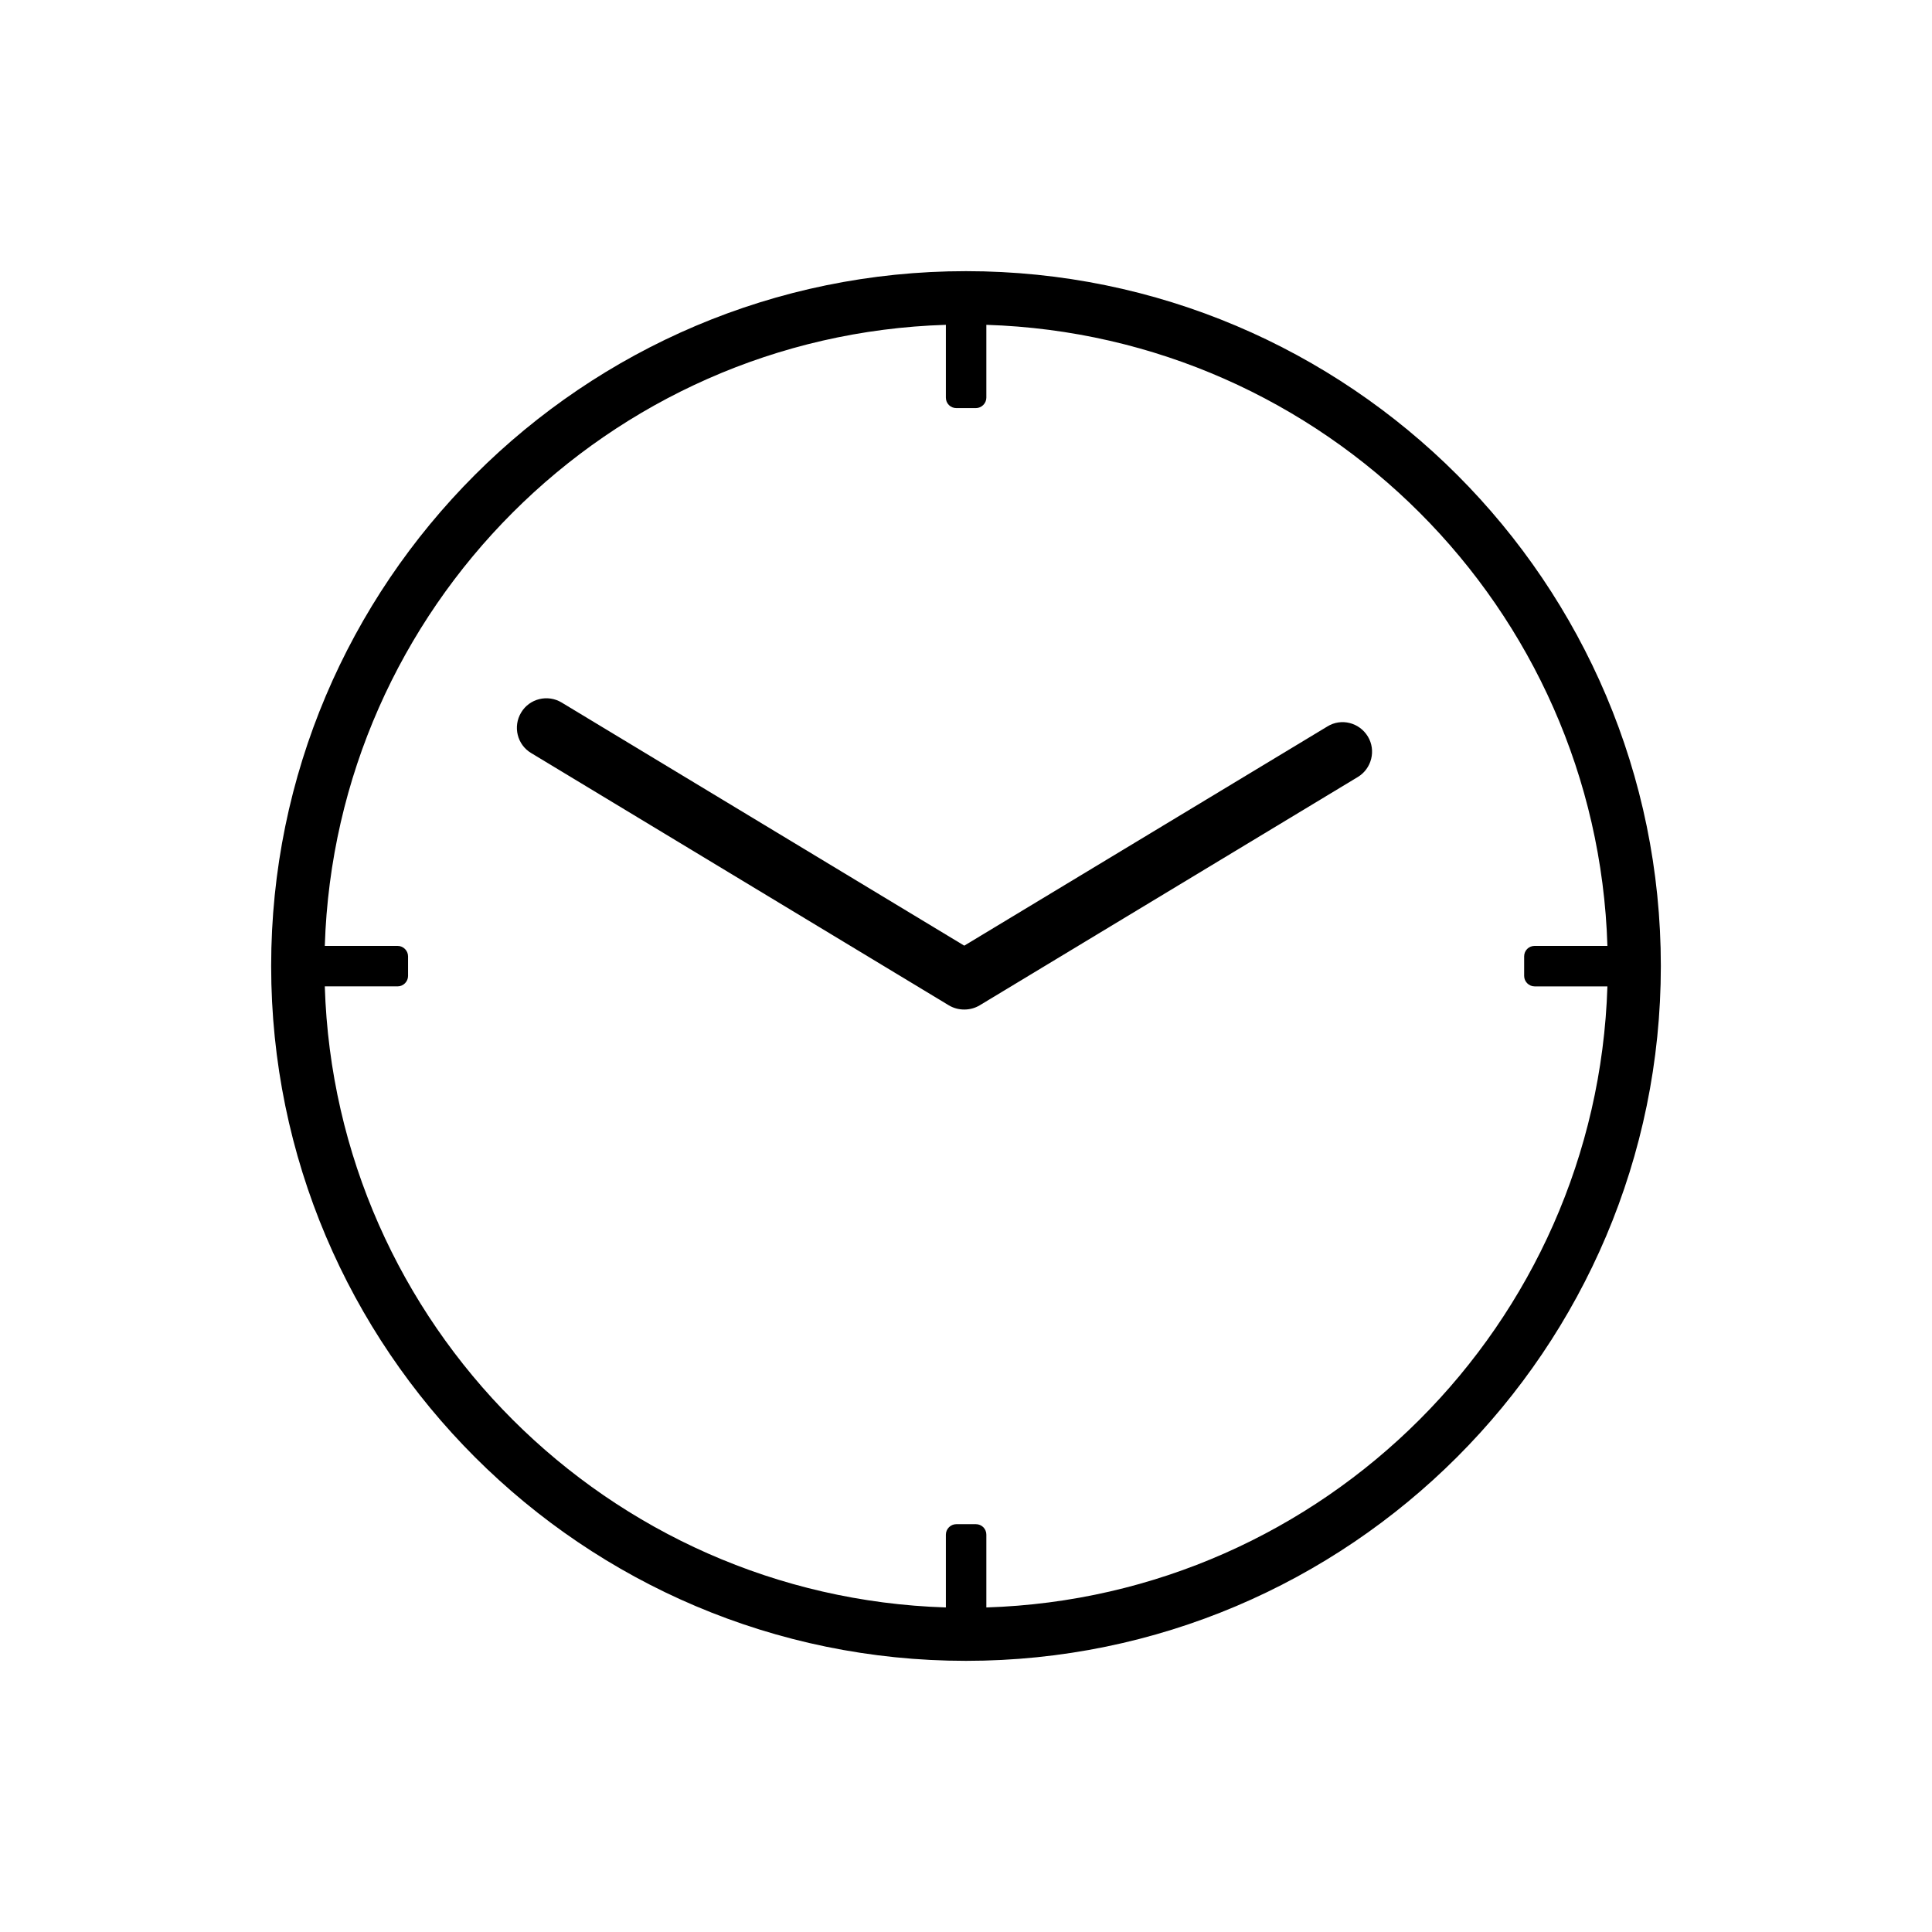
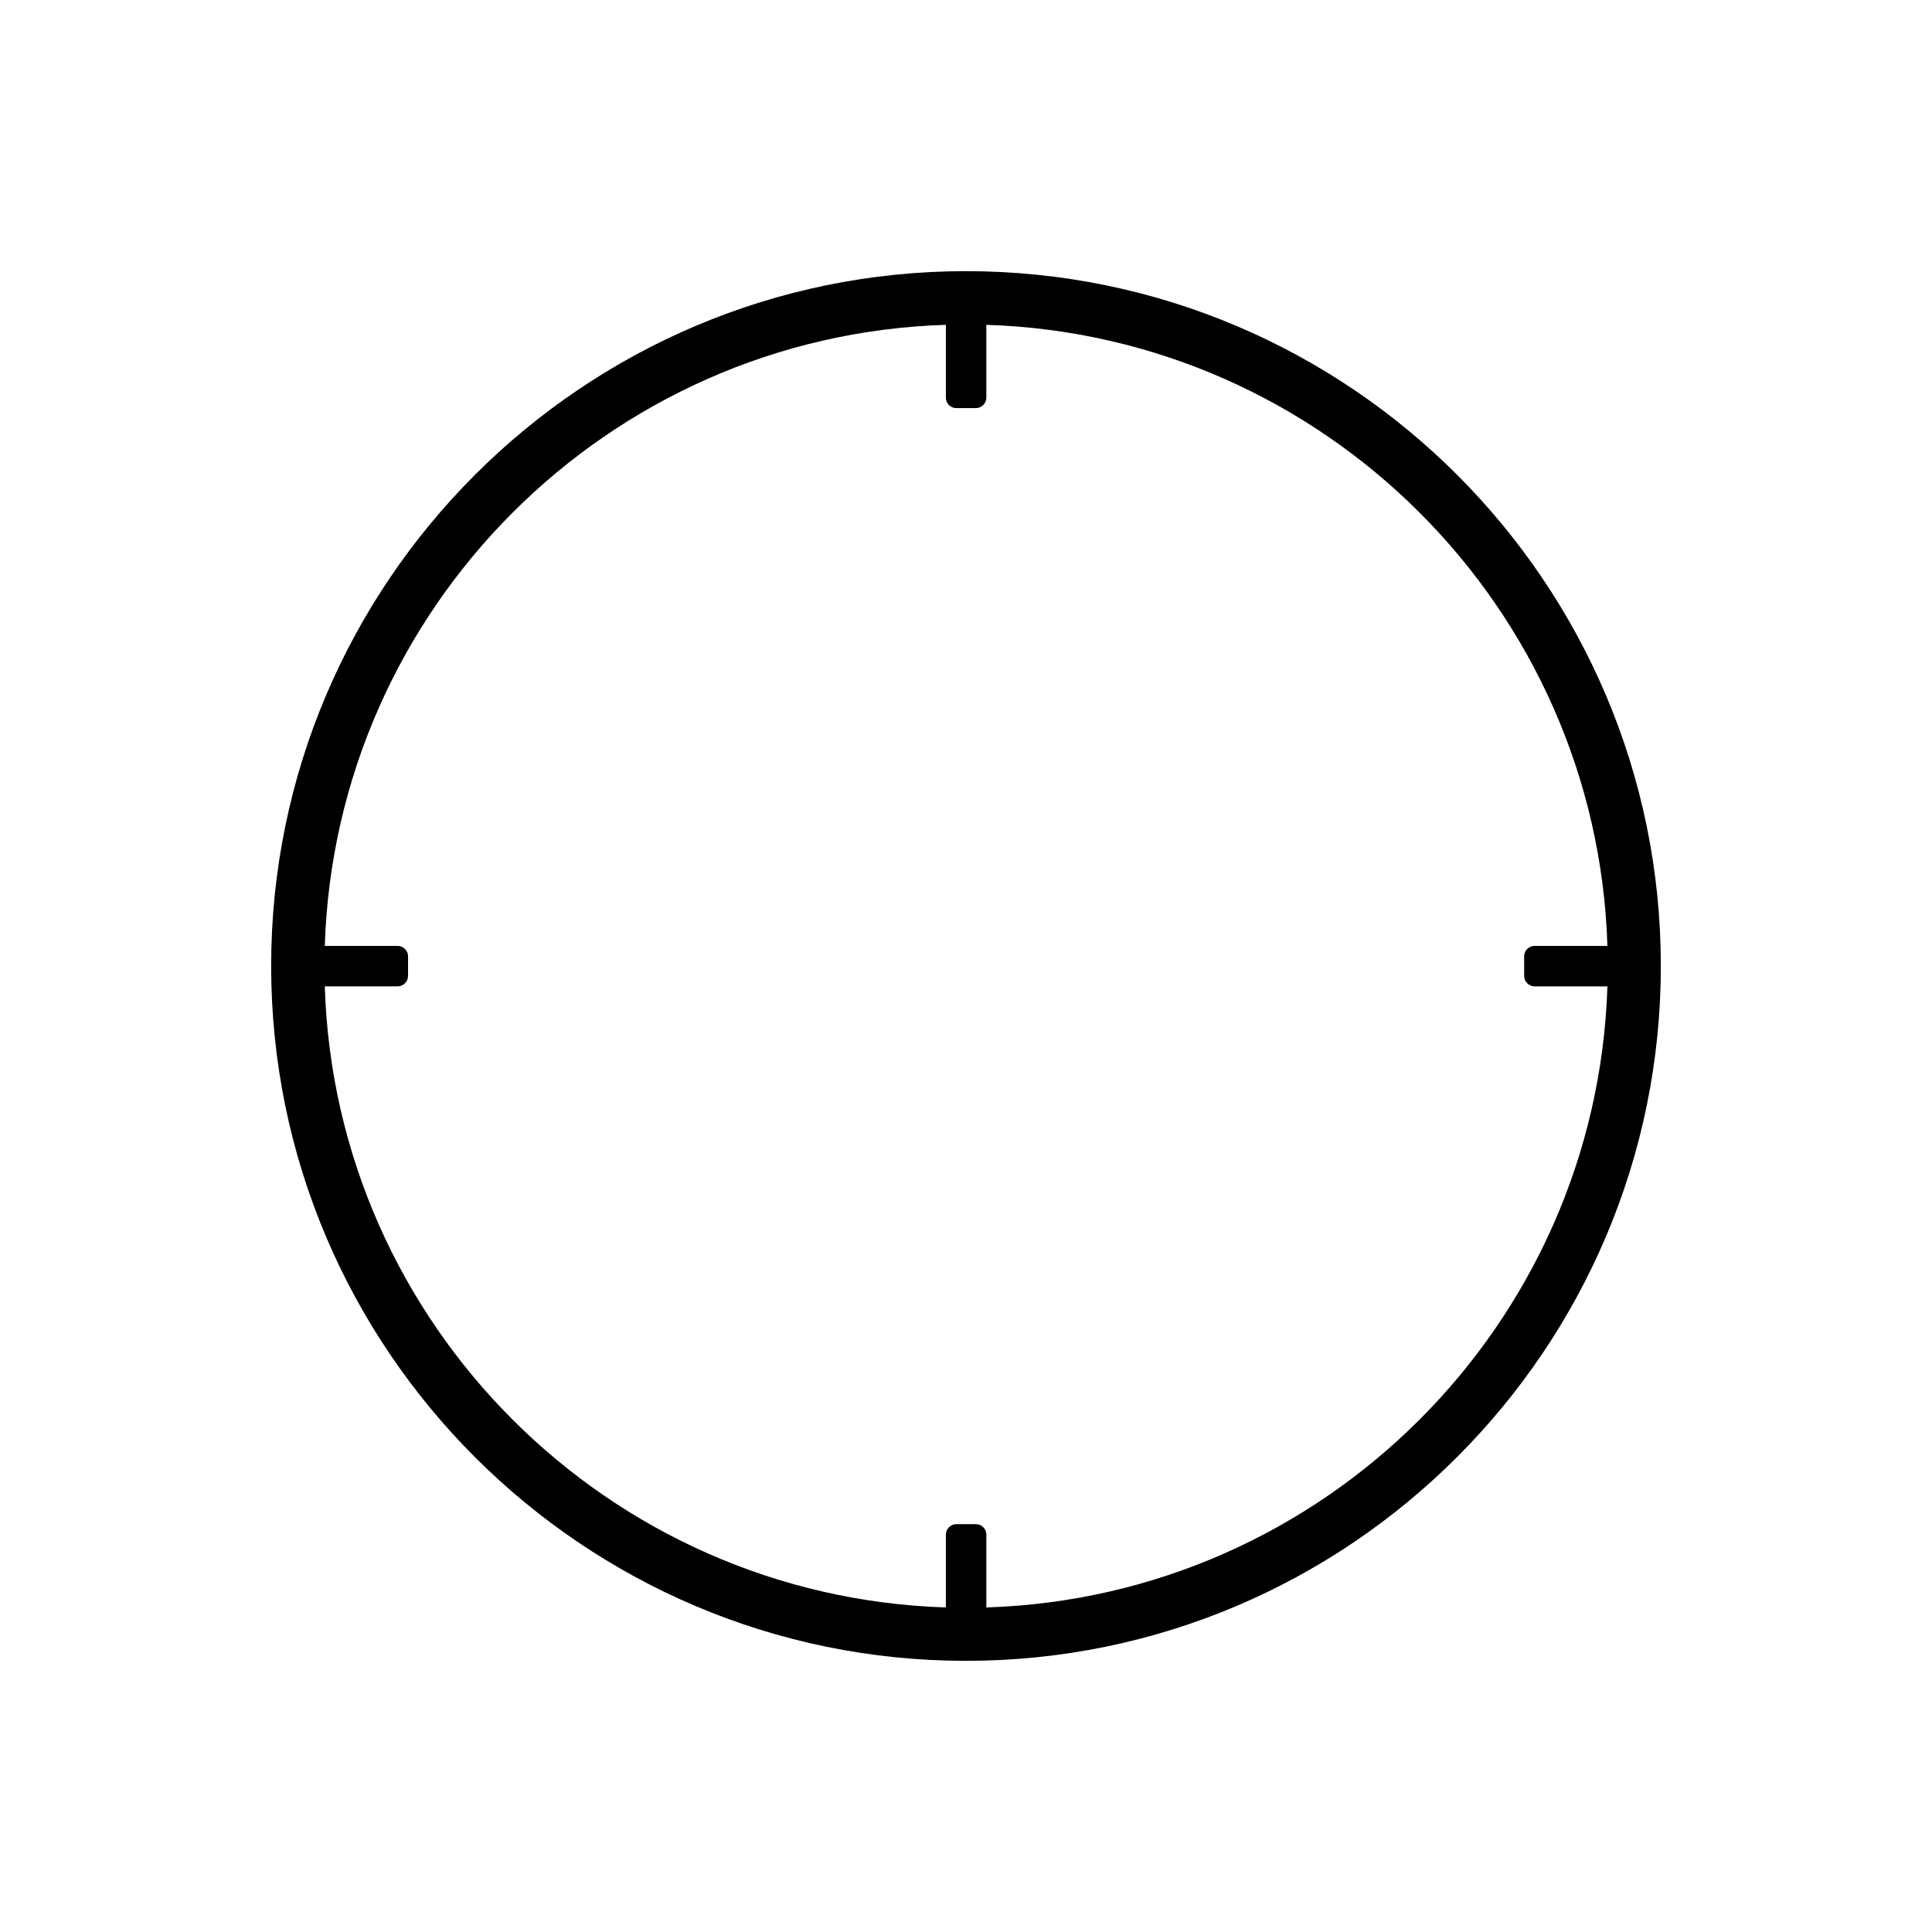
<svg xmlns="http://www.w3.org/2000/svg" fill="#000000" width="800px" height="800px" version="1.1" viewBox="144 144 512 512">
  <g>
    <path d="m400 215.86c-101.57 0-184.14 82.625-184.14 184.14 0 101.57 82.625 184.14 184.14 184.14 101.52 0 184.14-82.625 184.14-184.14 0-101.57-82.574-184.14-184.14-184.14zm5.391 354.13v-19.297c0-0.754-0.301-1.461-0.805-1.965-0.504-0.504-1.211-0.805-1.965-0.805h-5.188c-1.512 0-2.769 1.258-2.769 2.769v19.297c-89.527-2.82-161.82-75.066-164.59-164.59h19.297c1.512 0 2.769-1.258 2.769-2.769v-5.188c0-1.512-1.258-2.769-2.769-2.769h-19.297c2.82-89.527 75.066-161.82 164.59-164.59v19.297c0 0.754 0.301 1.461 0.805 1.965 0.504 0.504 1.211 0.805 1.965 0.805h5.188c1.512 0 2.769-1.258 2.769-2.769v-19.297c89.527 2.82 161.82 75.066 164.59 164.59h-19.297c-0.754 0-1.461 0.301-1.965 0.805s-0.805 1.211-0.805 1.965v5.188c0 1.512 1.258 2.769 2.769 2.769h19.297c-2.82 89.527-75.066 161.77-164.59 164.59z" />
-     <path d="m495.77 336.52-96.227 58.09-106.71-64.438c-3.68-2.215-8.516-1.059-10.73 2.672-2.215 3.68-1.059 8.516 2.672 10.73l110.68 66.852c1.258 0.754 2.672 1.109 4.031 1.109h0.051 0.051c1.359 0 2.769-0.352 4.031-1.109l100.21-60.508c3.68-2.215 4.887-7.055 2.672-10.73-2.269-3.727-7.059-4.938-10.734-2.668z" />
  </g>
</svg>